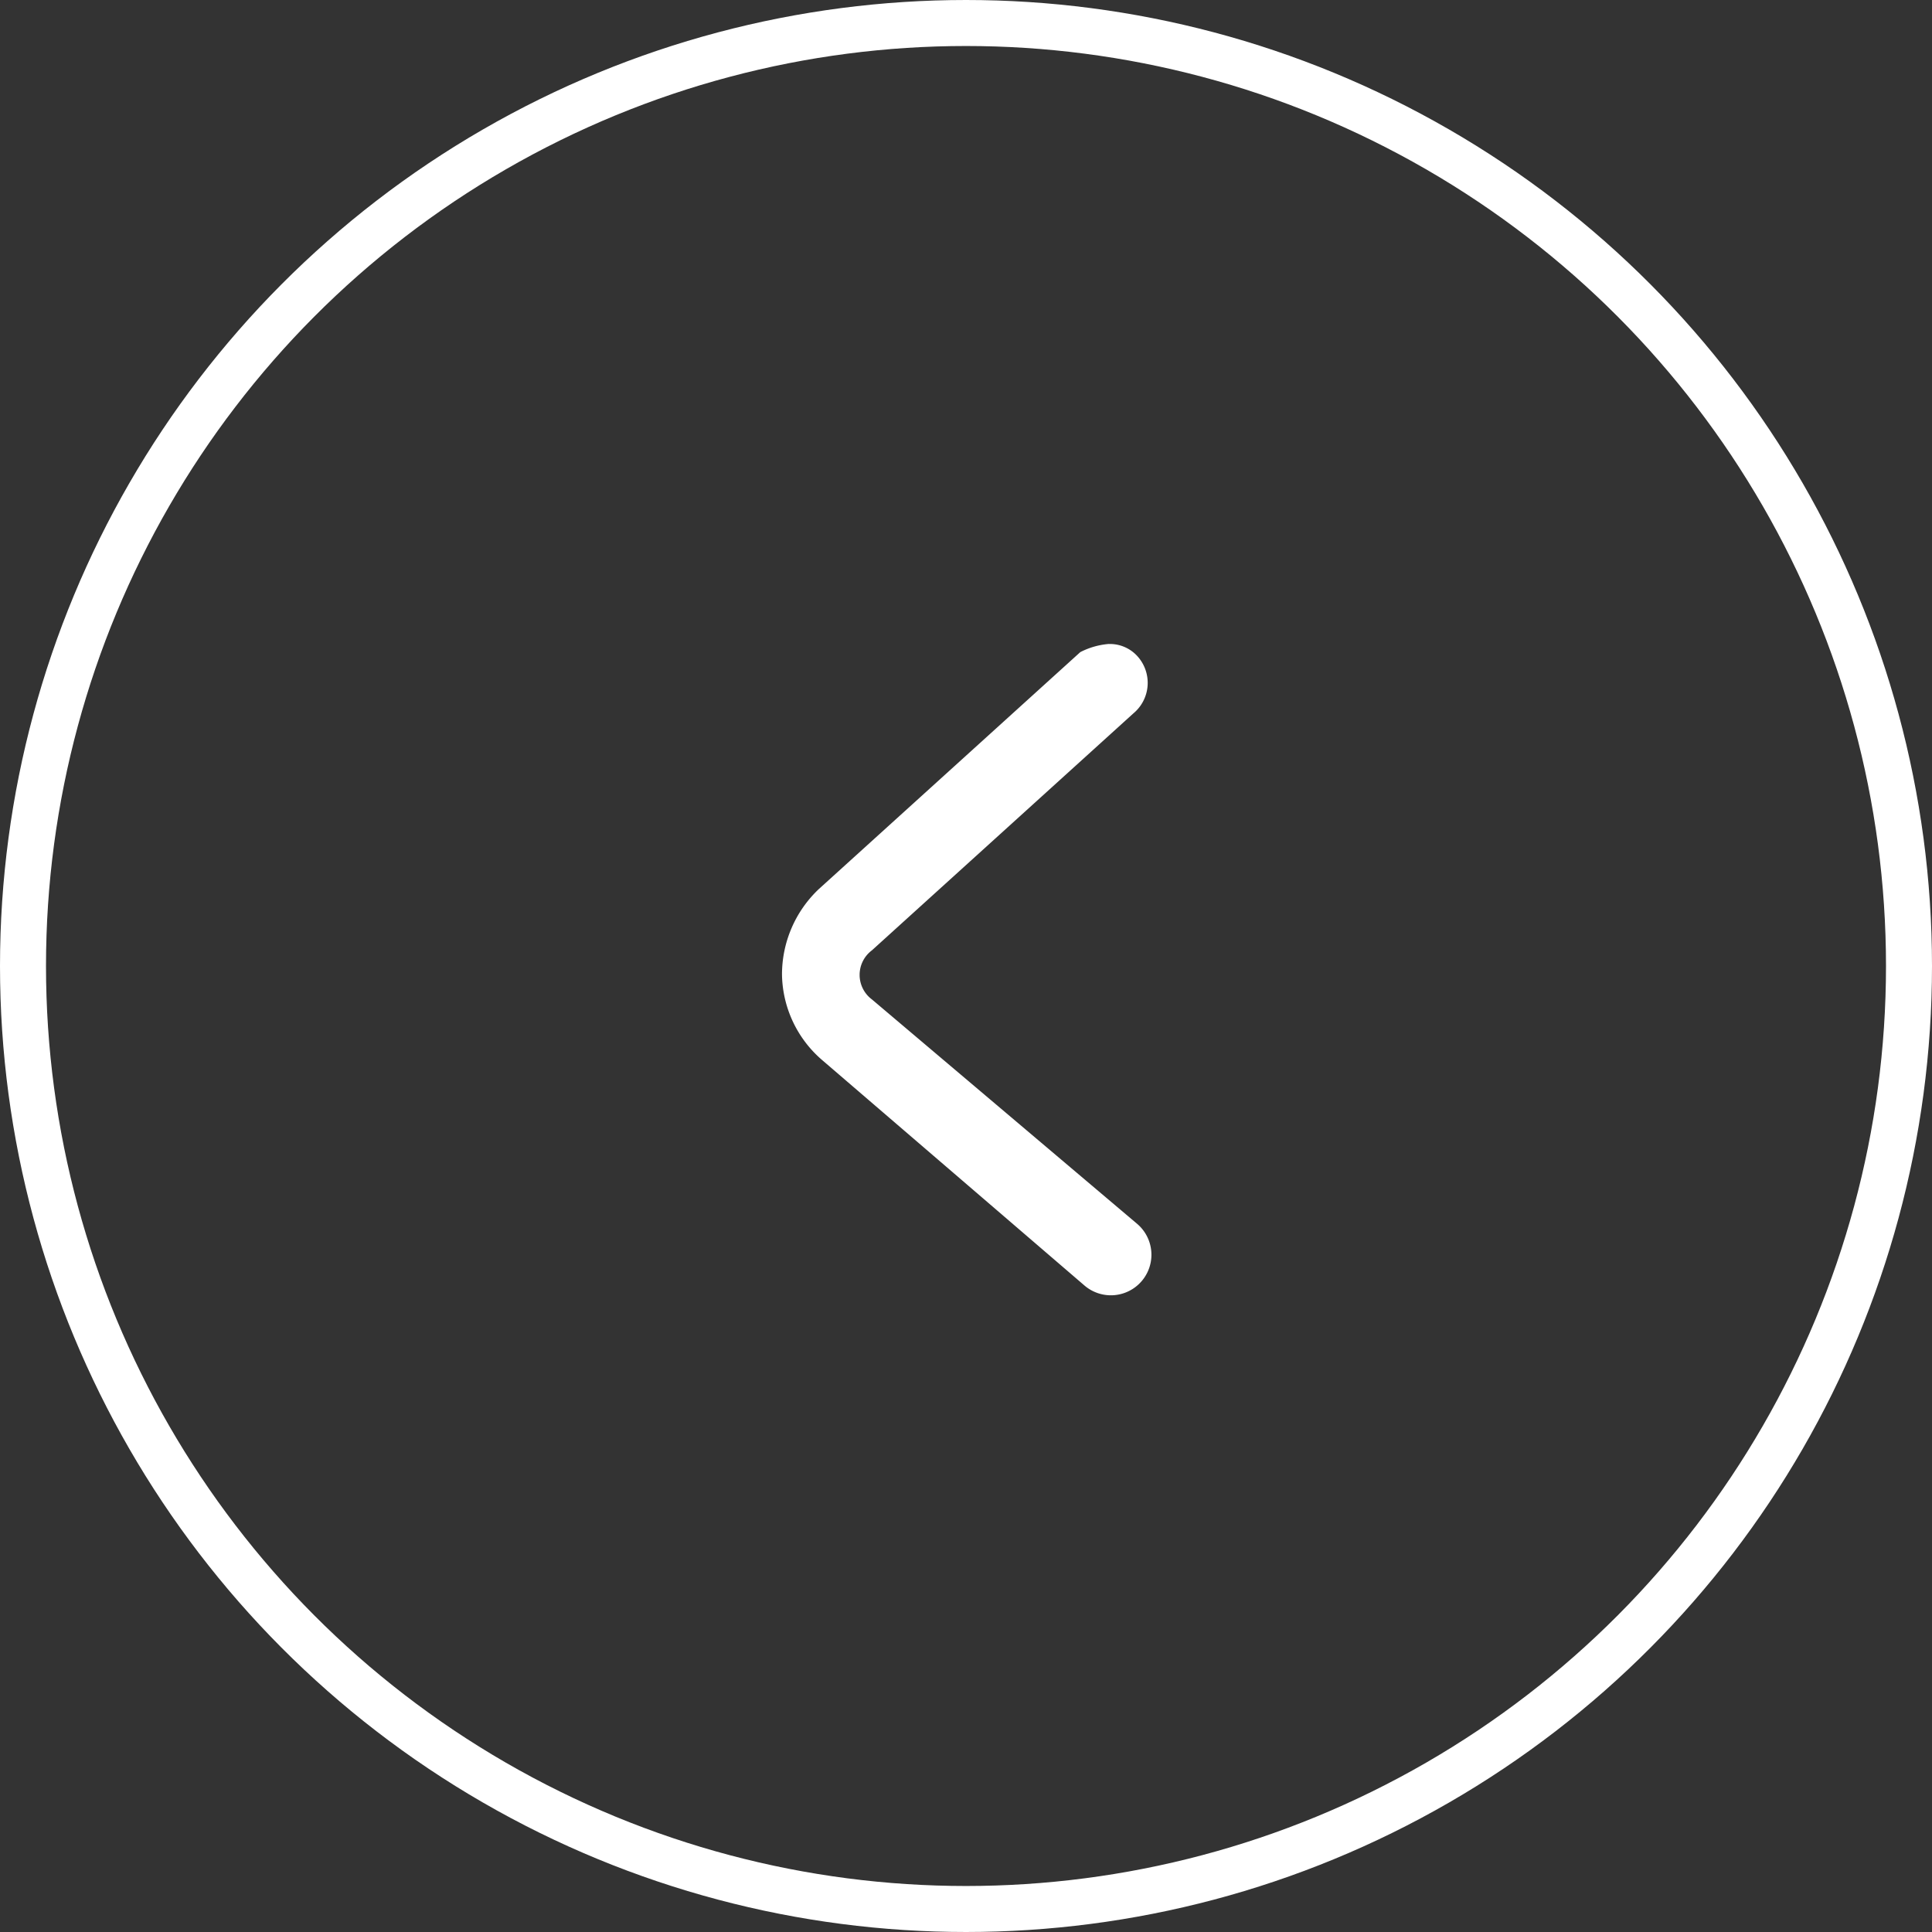
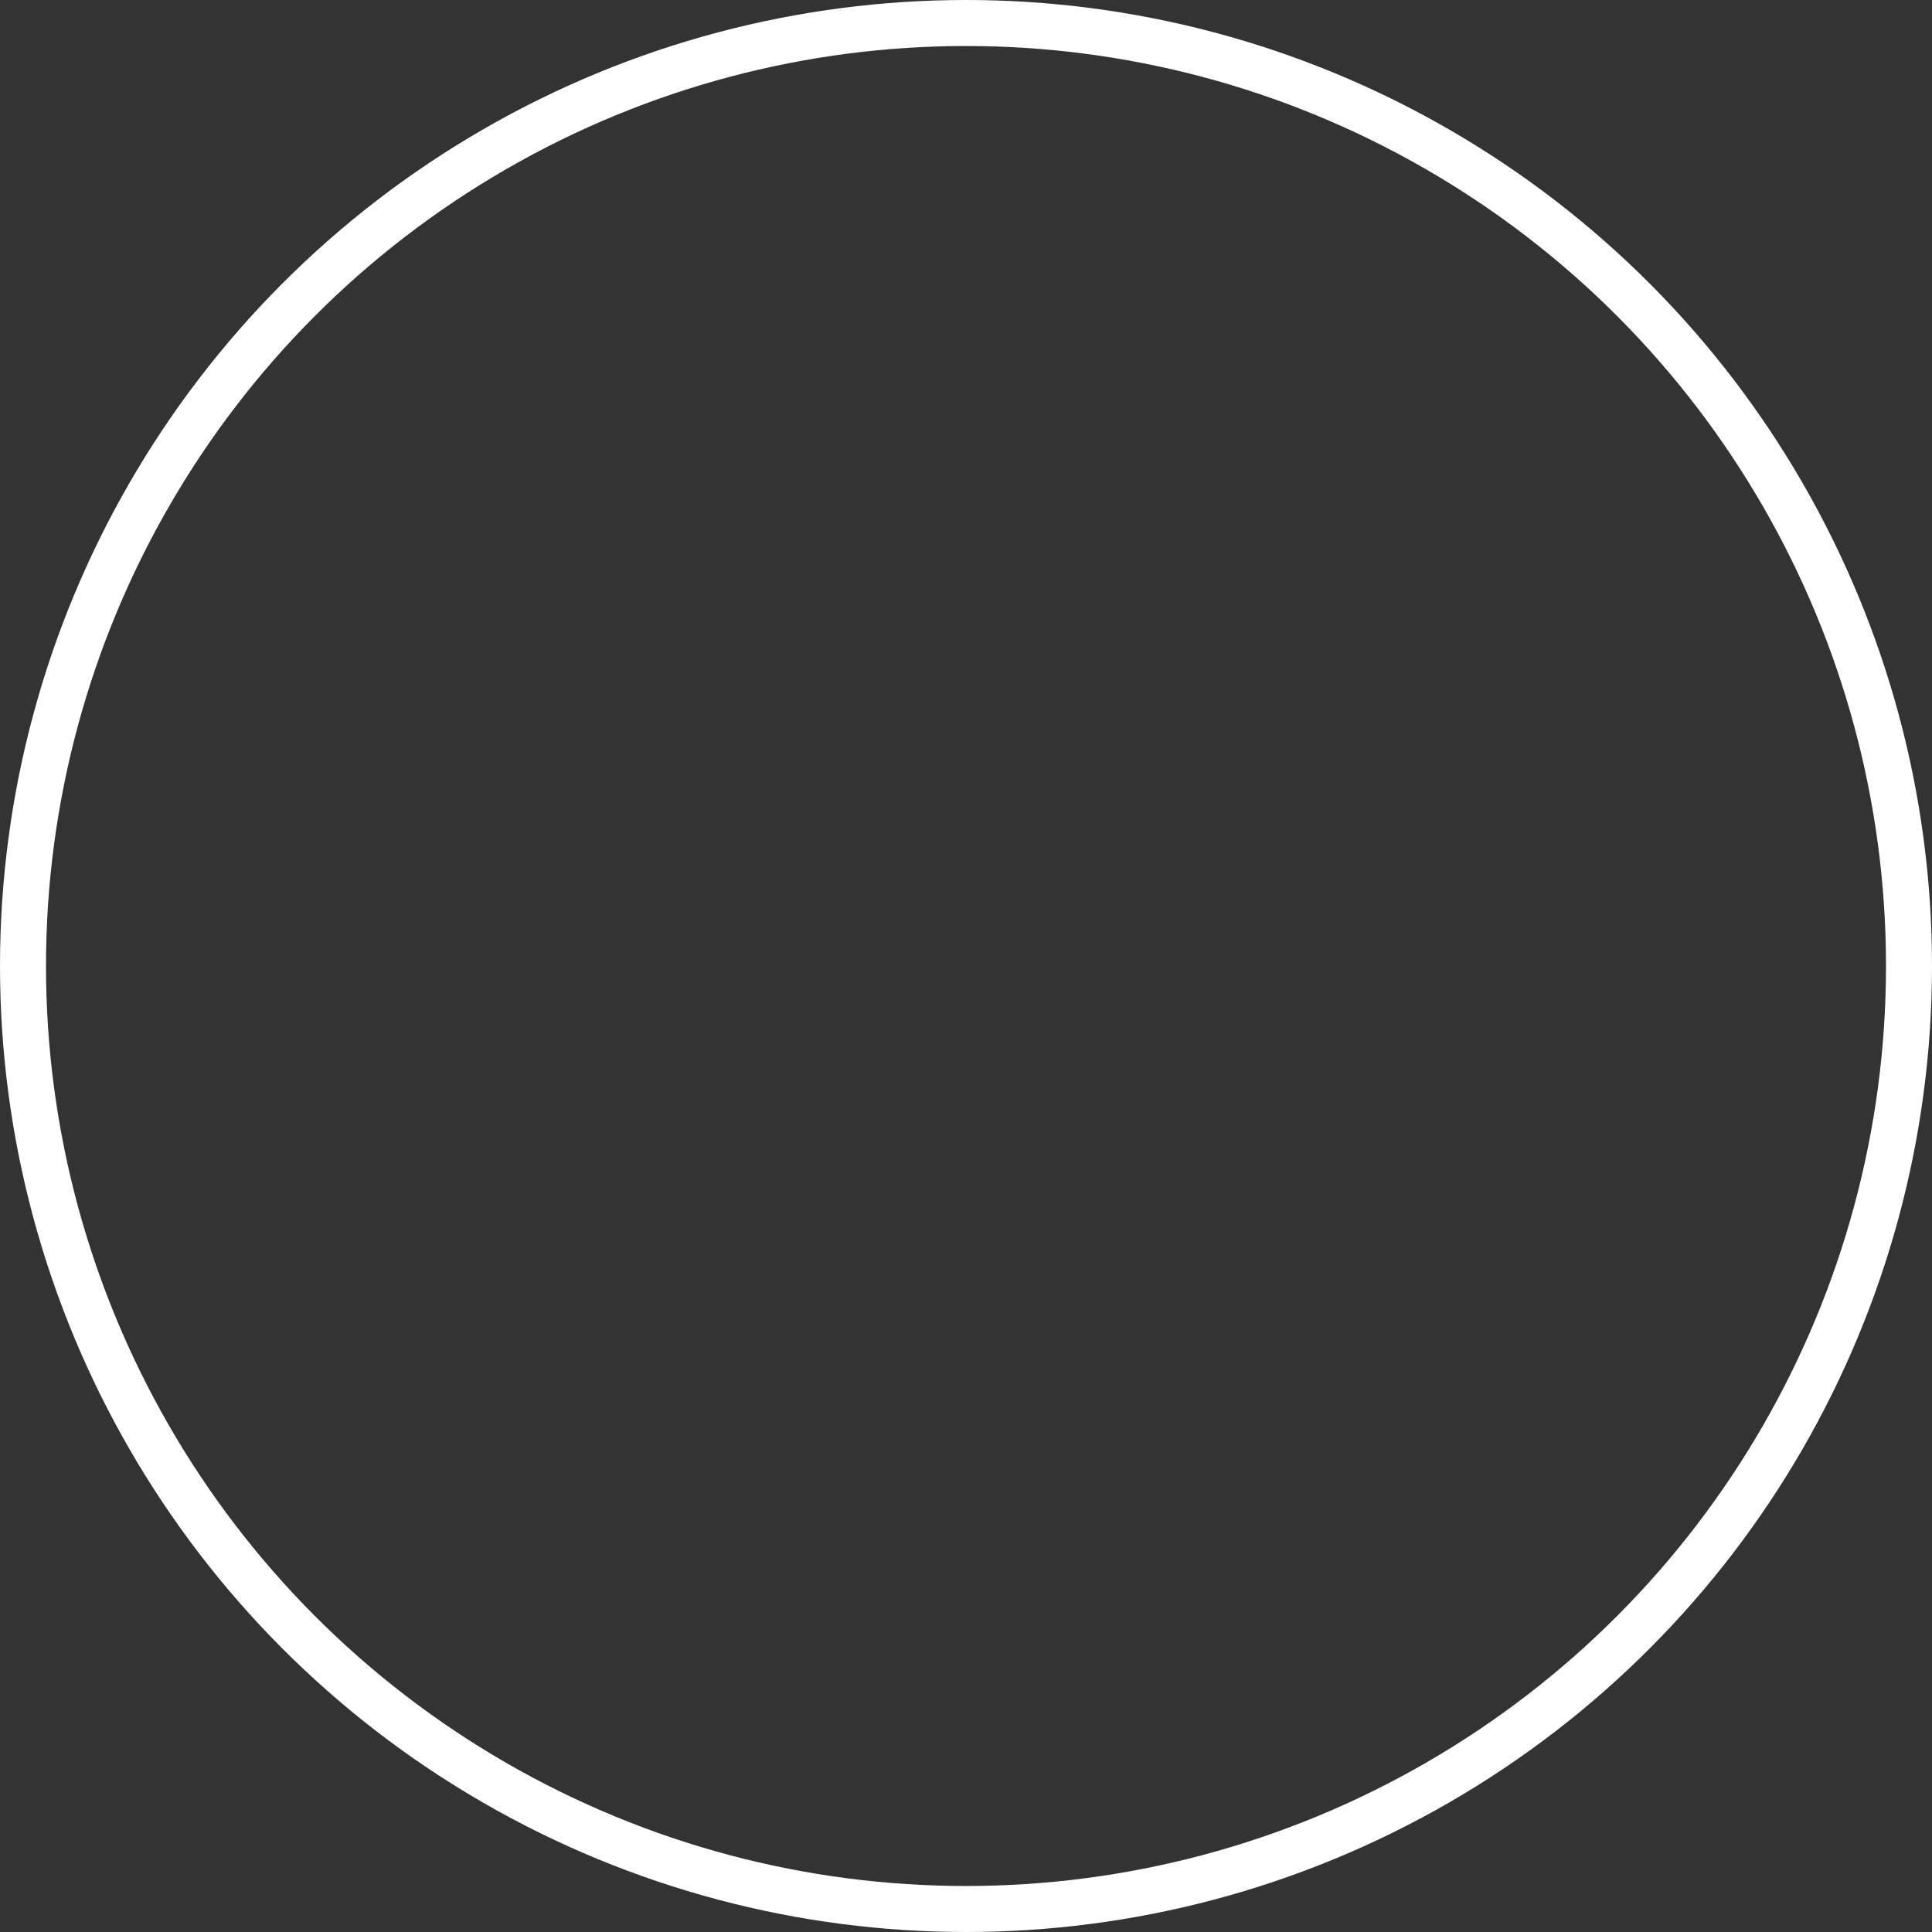
<svg xmlns="http://www.w3.org/2000/svg" width="42" height="42" viewBox="0 0 42 42">
  <rect x="0" y="0" width="42" height="42" fill="#333333" stroke="none" />
  <g id="右键" transform="translate(-488 -832)">
    <g id="椭圆_1" data-name="椭圆 1" transform="translate(488 832)" fill="none" stroke="#fff" stroke-width="1">
-       <circle cx="21" cy="21" r="21" stroke="none" />
      <circle cx="21" cy="21" r="20.5" fill="none" />
    </g>
-     <path id="路径_2" data-name="路径 2" d="M253.829,102.084a.806.806,0,0,1-.622-.266.863.863,0,0,1,.089-1.243l5.684-5.151a.666.666,0,0,0,0-1.066l-5.773-4.885a.881.881,0,0,1,1.155-1.332l5.684,4.885a2.5,2.5,0,0,1,.888,1.865,2.556,2.556,0,0,1-.8,1.865l-5.684,5.151a1.646,1.646,0,0,1-.622.178Z" transform="translate(765.934 948.084) rotate(180)" fill="#fff" />
  </g>
</svg>